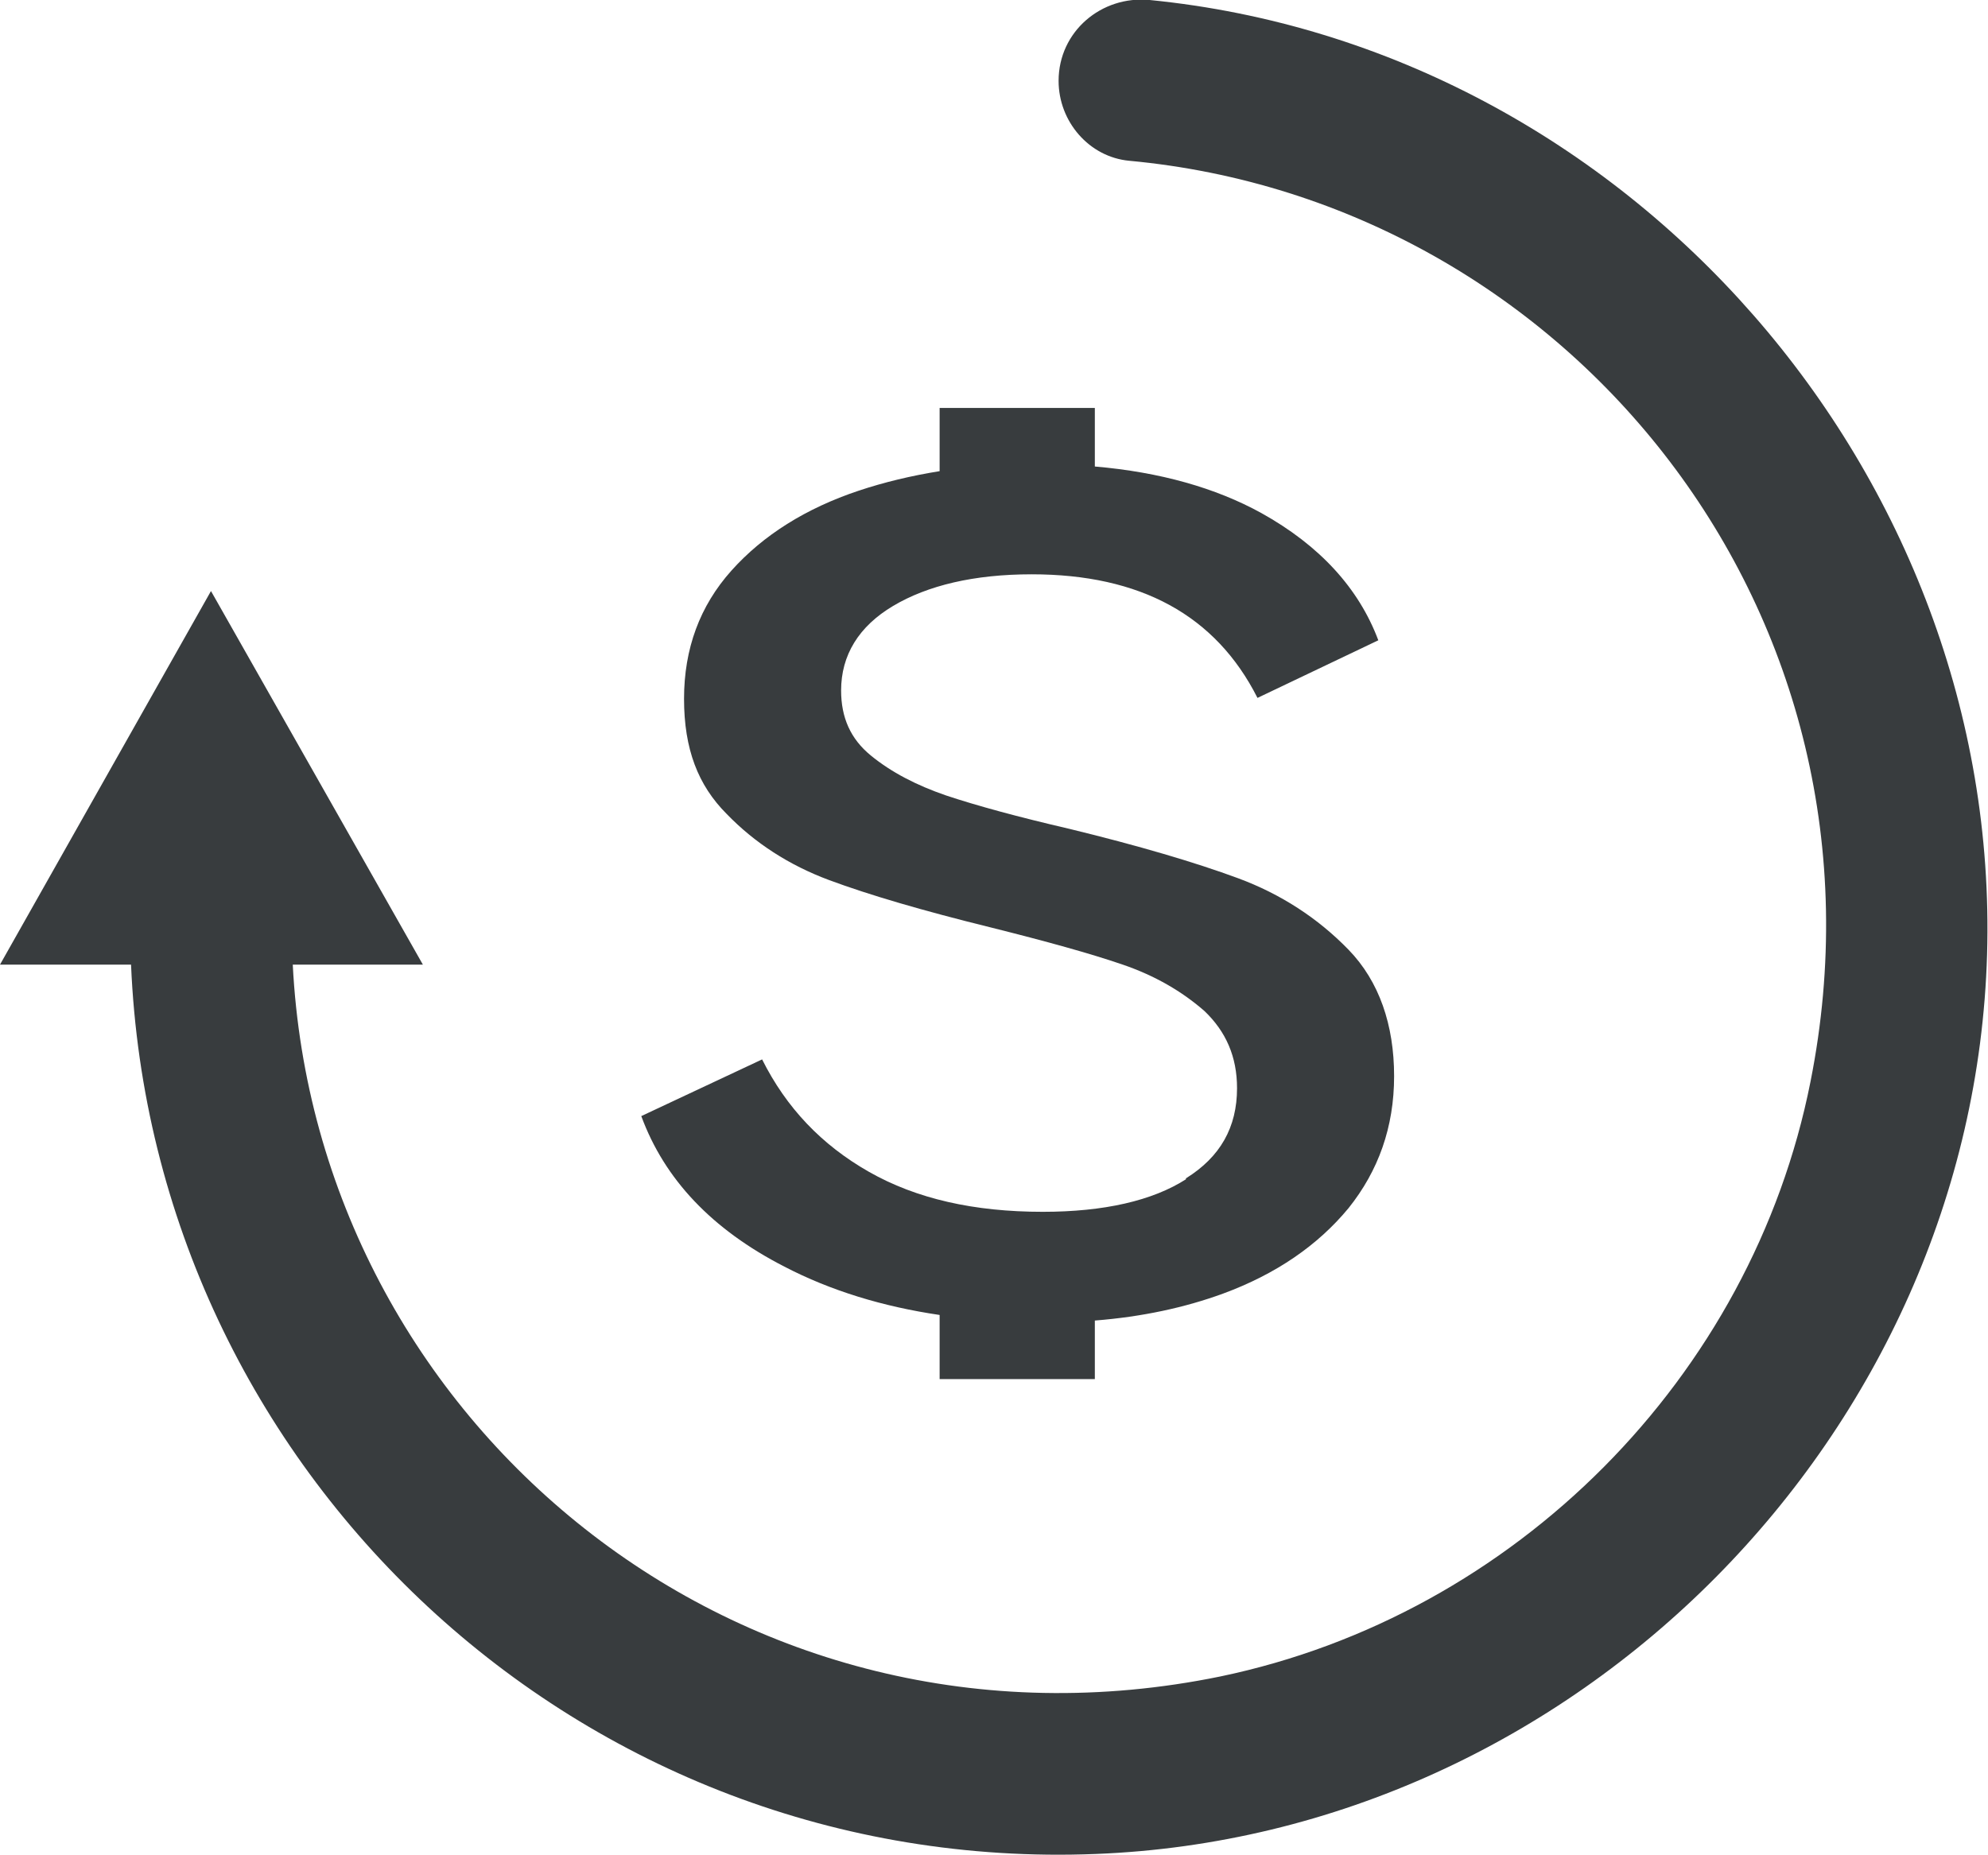
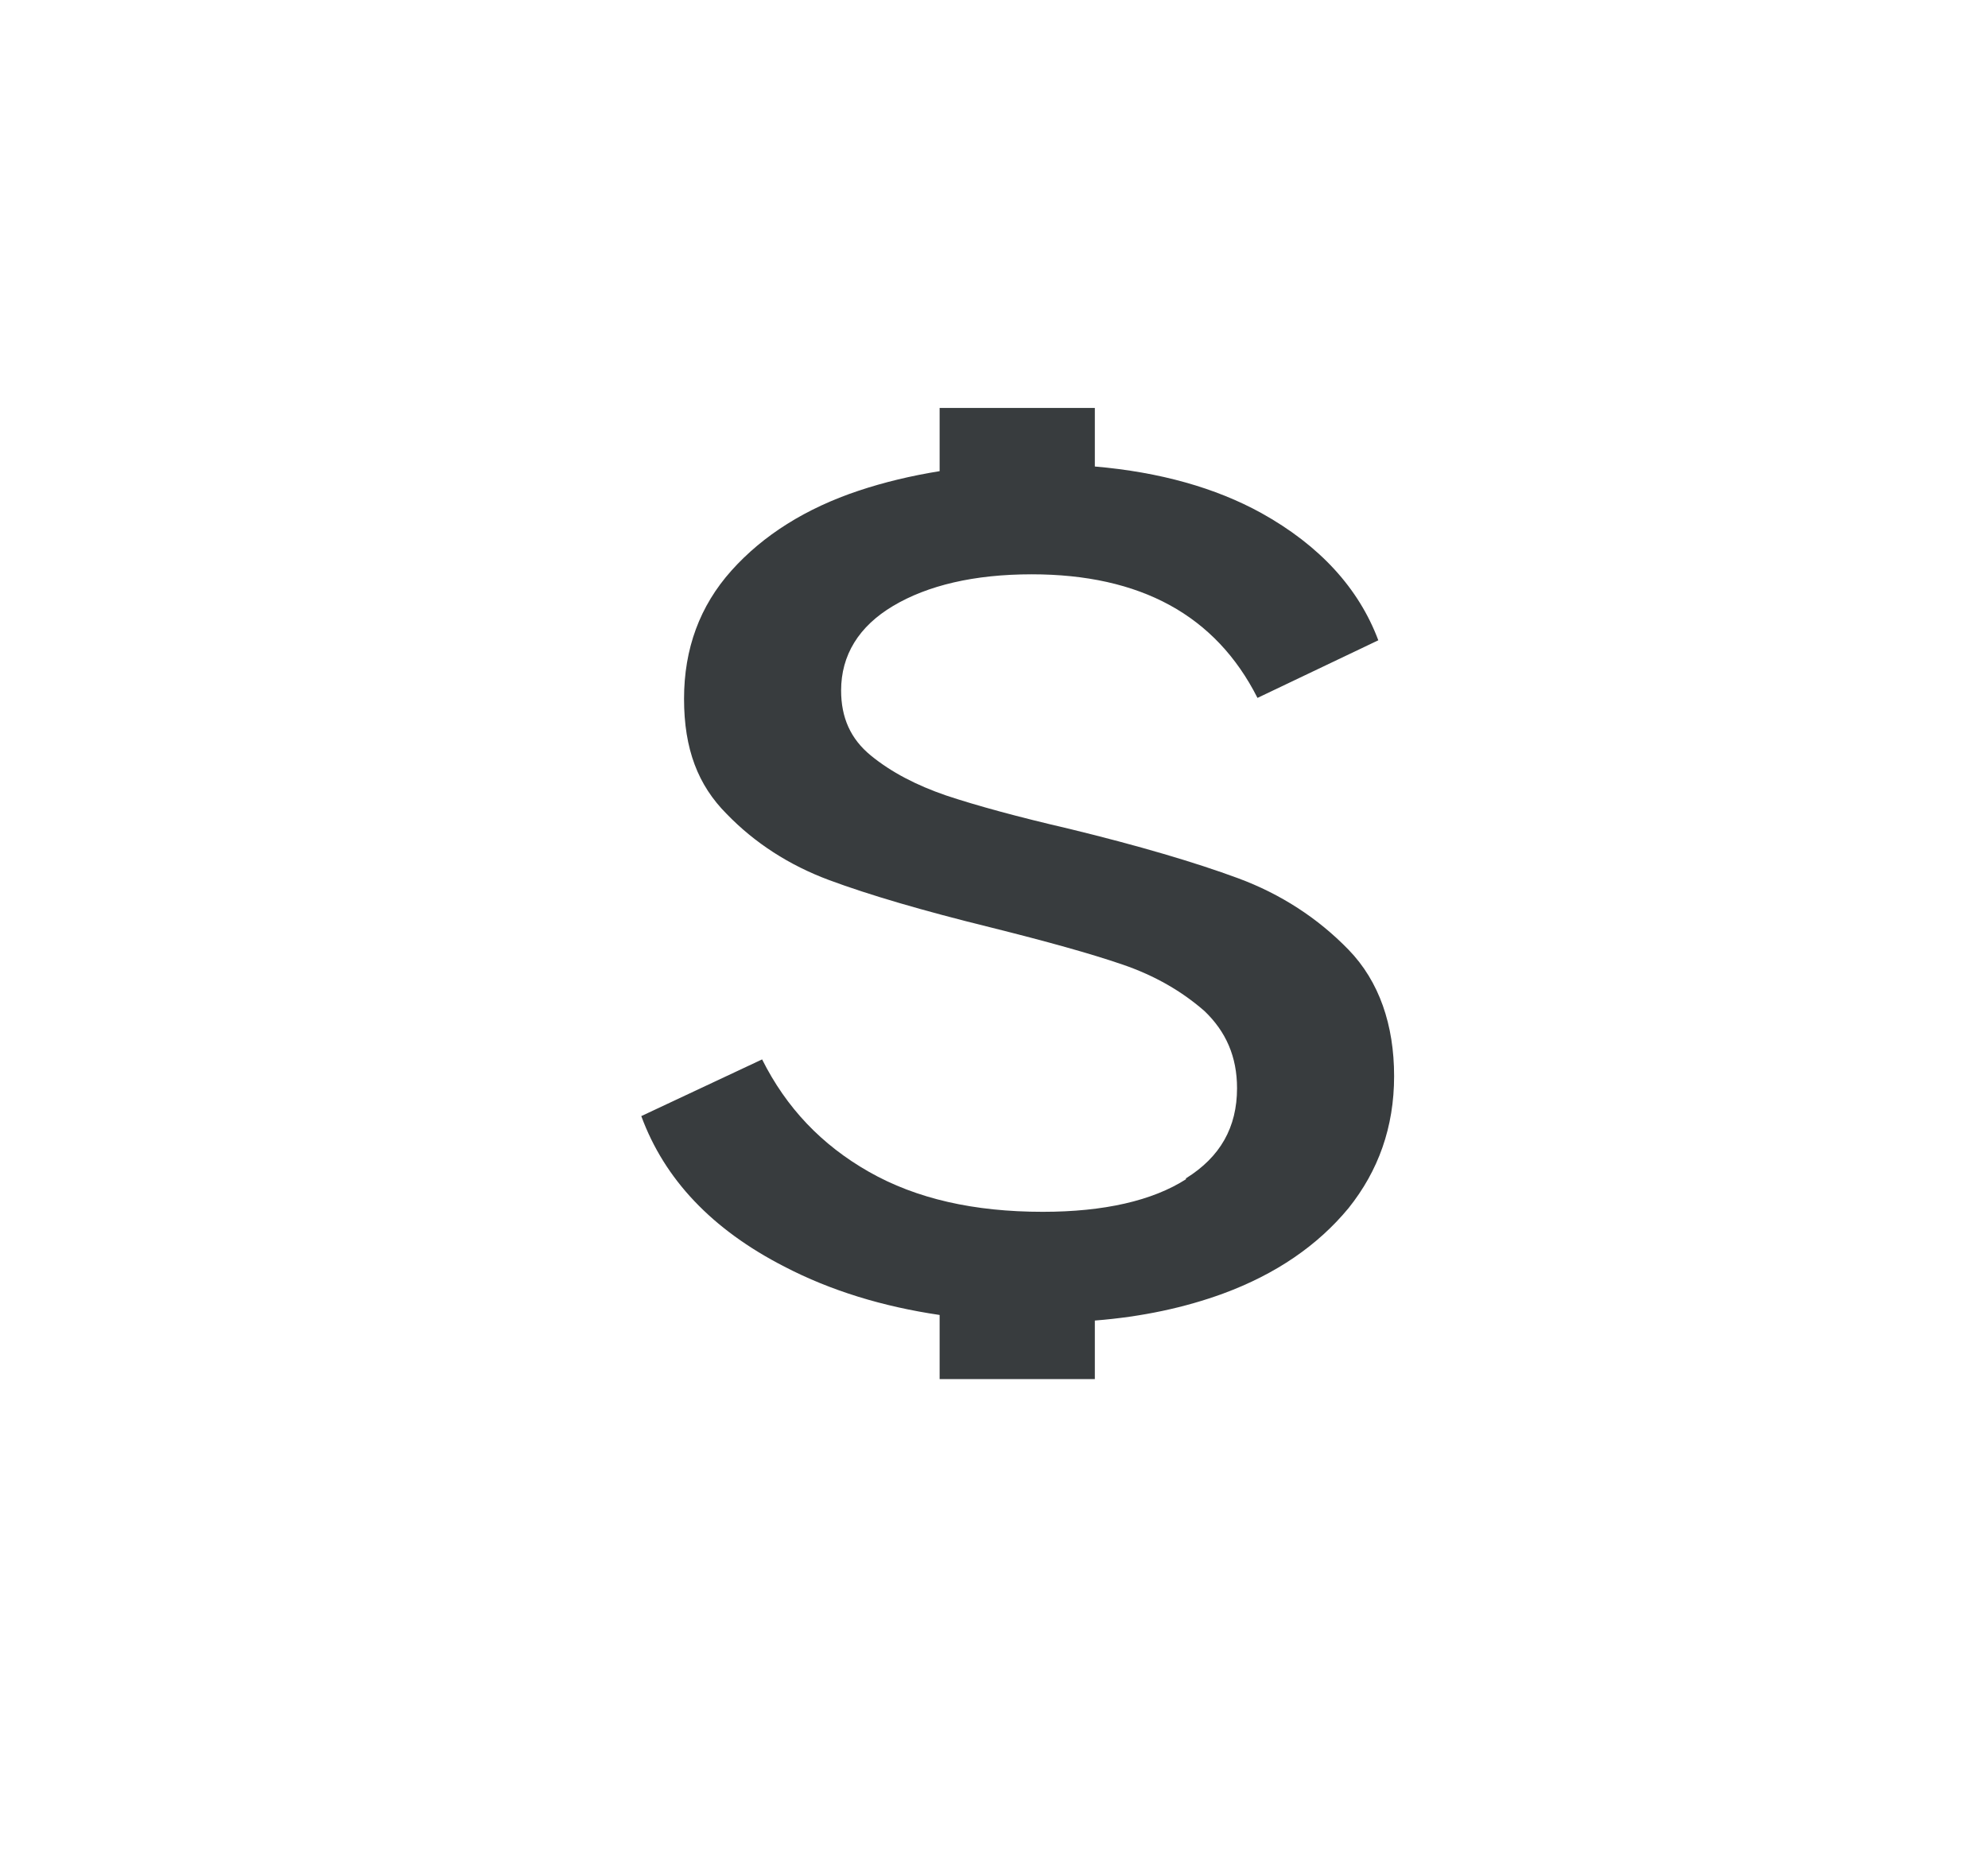
<svg xmlns="http://www.w3.org/2000/svg" id="_图层_2" data-name="图层 2" viewBox="0 0 21.39 19.96">
  <defs>
    <style> .cls-1 { fill: #383c3e; } </style>
  </defs>
  <g id="_图层_1-2" data-name="图层 1">
    <g>
      <path class="cls-1" d="m12.76,12.69c-.36.23-.88.35-1.54.35-.74,0-1.36-.14-1.87-.43-.51-.29-.89-.69-1.15-1.21l-1.3.61c.25.68.76,1.22,1.54,1.62.5.26,1.06.43,1.67.52v.69h1.67v-.63c.51-.04.97-.14,1.38-.29.57-.21,1.02-.52,1.35-.92.32-.4.49-.87.49-1.42s-.16-1.02-.49-1.36c-.33-.34-.73-.6-1.19-.77-.46-.17-1.07-.35-1.81-.53-.56-.13-1-.25-1.33-.36-.32-.11-.59-.25-.81-.43-.22-.18-.32-.41-.32-.7,0-.38.19-.69.56-.91.37-.22.87-.34,1.49-.34,1.17,0,1.98.44,2.43,1.33l1.3-.62c-.21-.56-.63-1.02-1.26-1.37-.49-.27-1.09-.44-1.79-.5v-.63h-1.67v.68c-.31.05-.6.12-.87.21-.57.19-1.03.48-1.37.86-.34.38-.51.84-.51,1.38s.15.93.46,1.24c.3.31.67.55,1.1.71.43.16,1.01.33,1.74.51.6.15,1.07.28,1.42.4.35.12.64.29.88.5.23.22.35.49.35.83,0,.42-.18.74-.55.97Z" />
-       <path class="cls-1" d="m11.39.87h0c0,.44.33.82.76.86,4.74.44,8.33,4.89,7.33,9.91-.63,3.18-3.18,5.74-6.35,6.4-5.17,1.06-9.73-2.74-9.98-7.66h1.4l-2.28-4.02L0,10.38h1.41c.23,5.45,4.83,9.79,10.38,9.57,5.16-.2,9.44-4.52,9.59-9.68S17.53.51,12.37,0c-.52-.05-.98.34-.98.87Z" />
    </g>
  </g>
</svg>